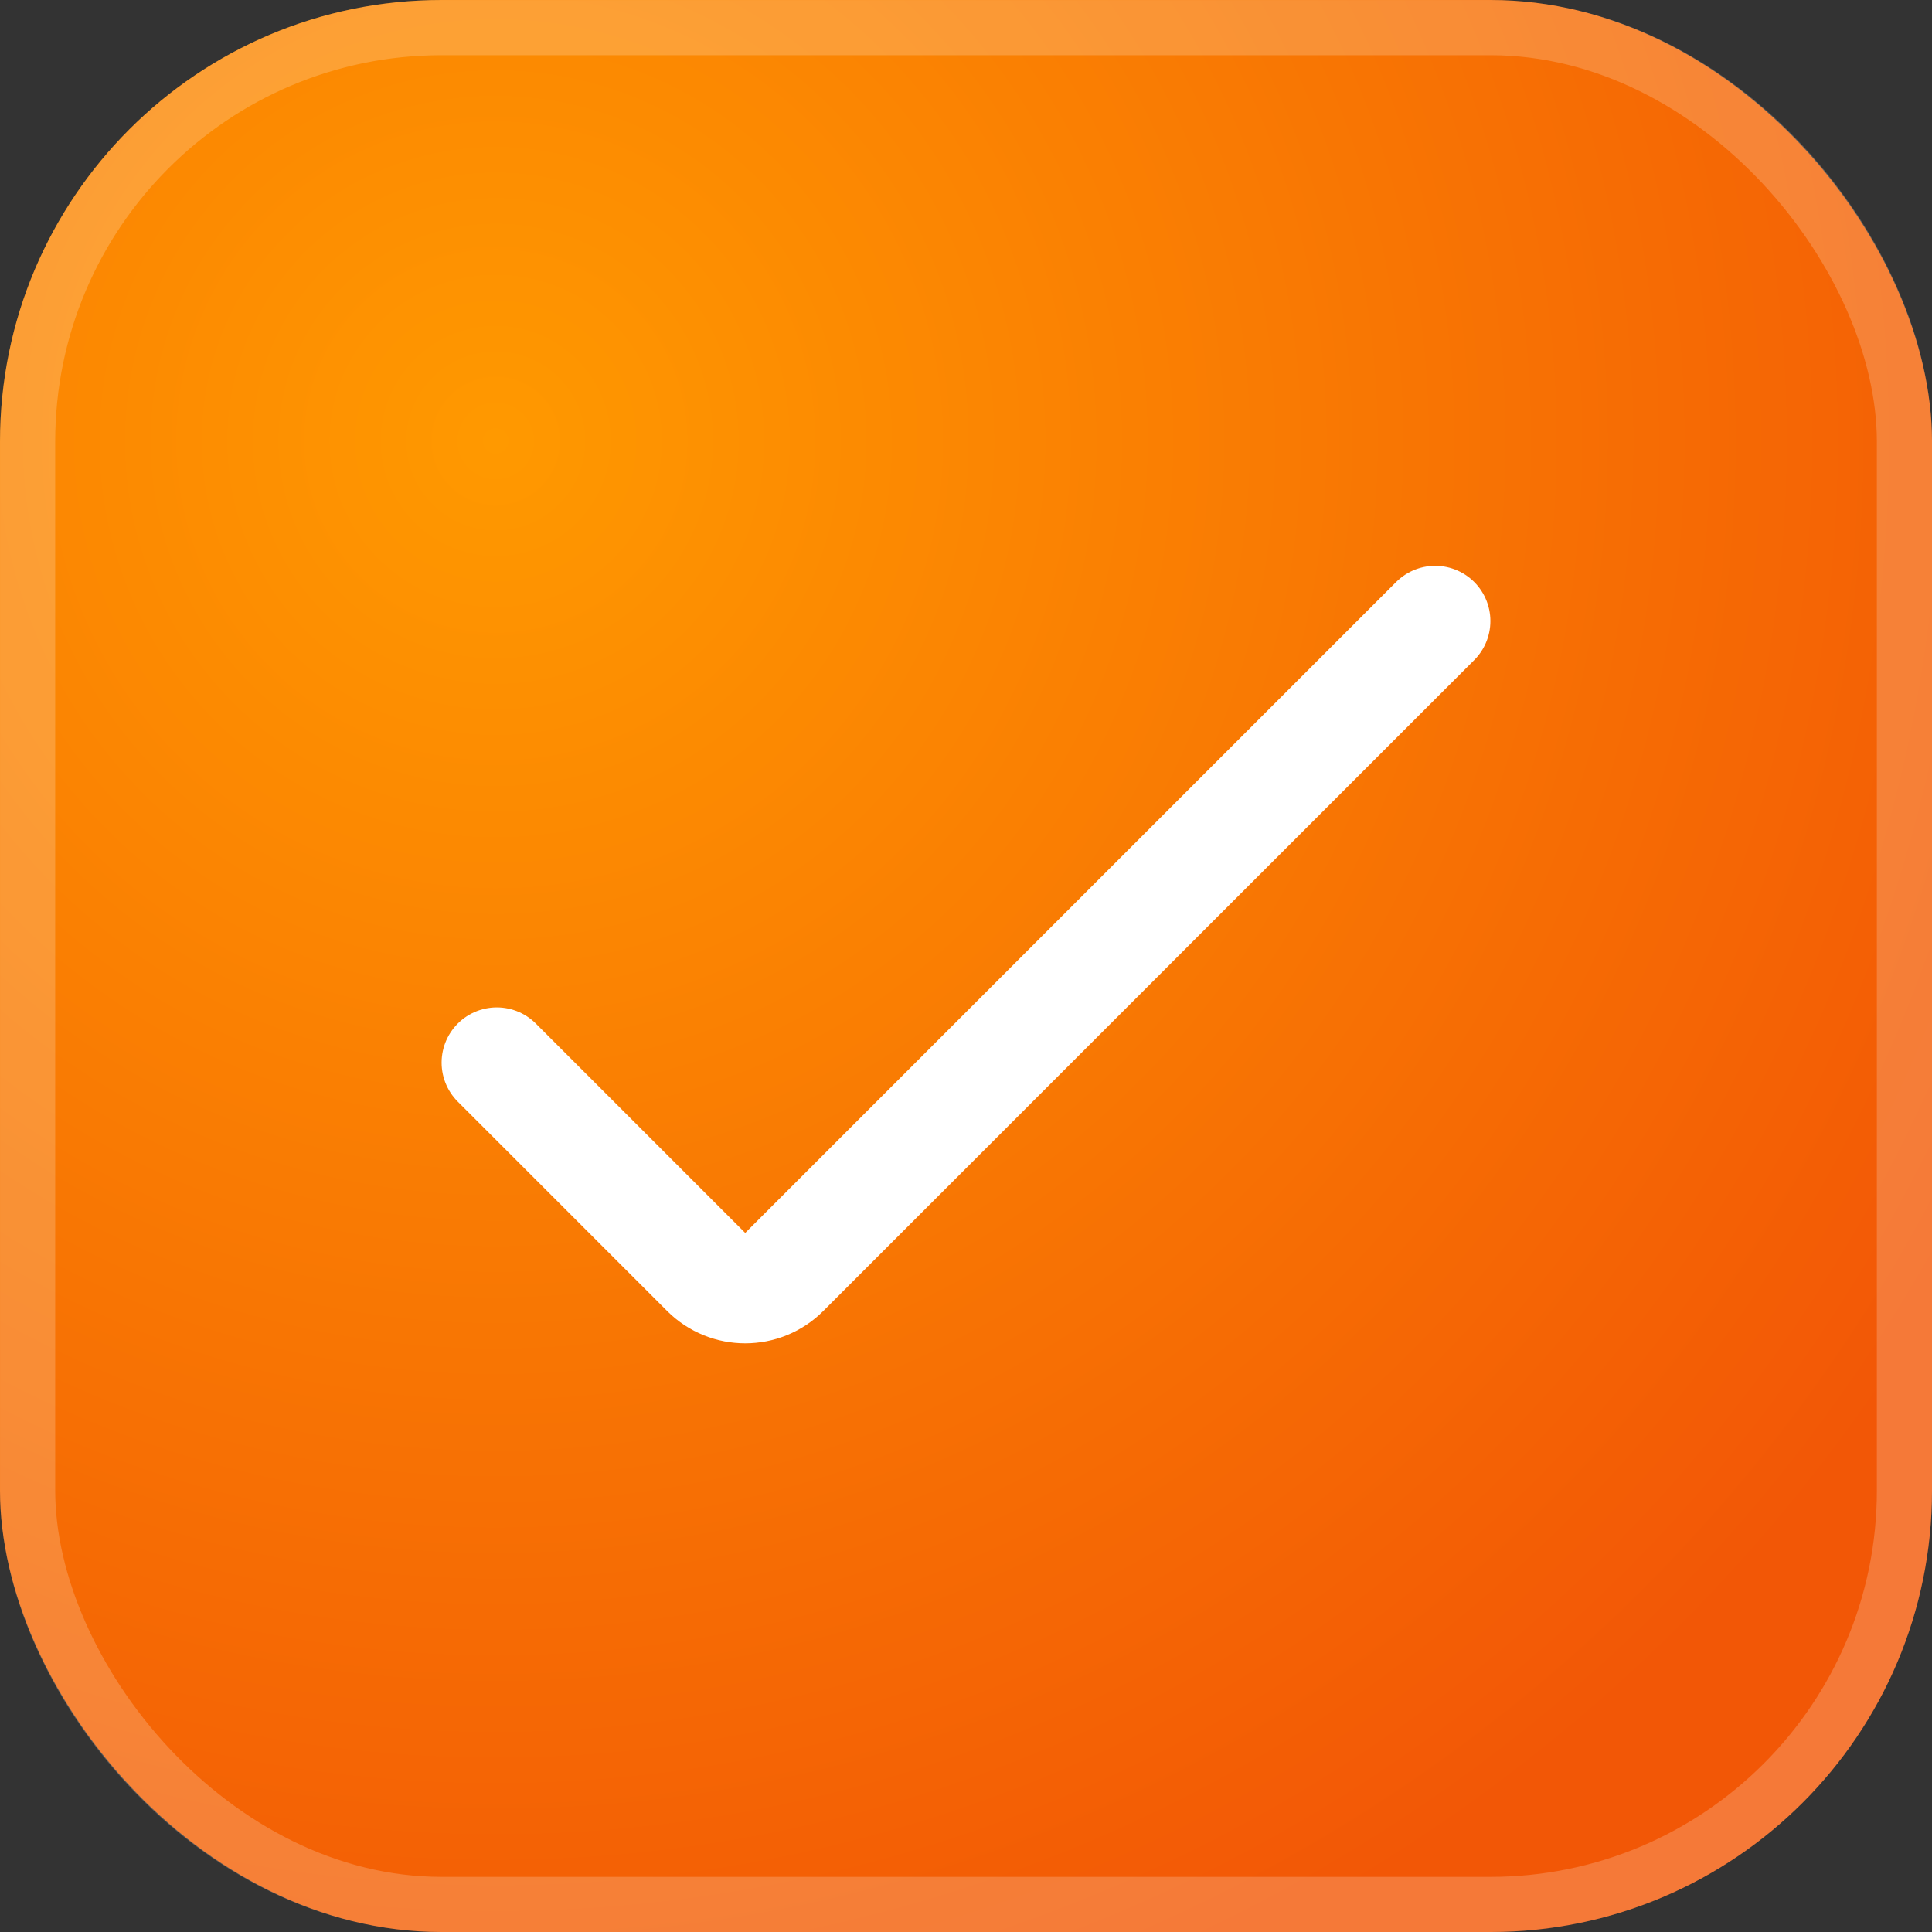
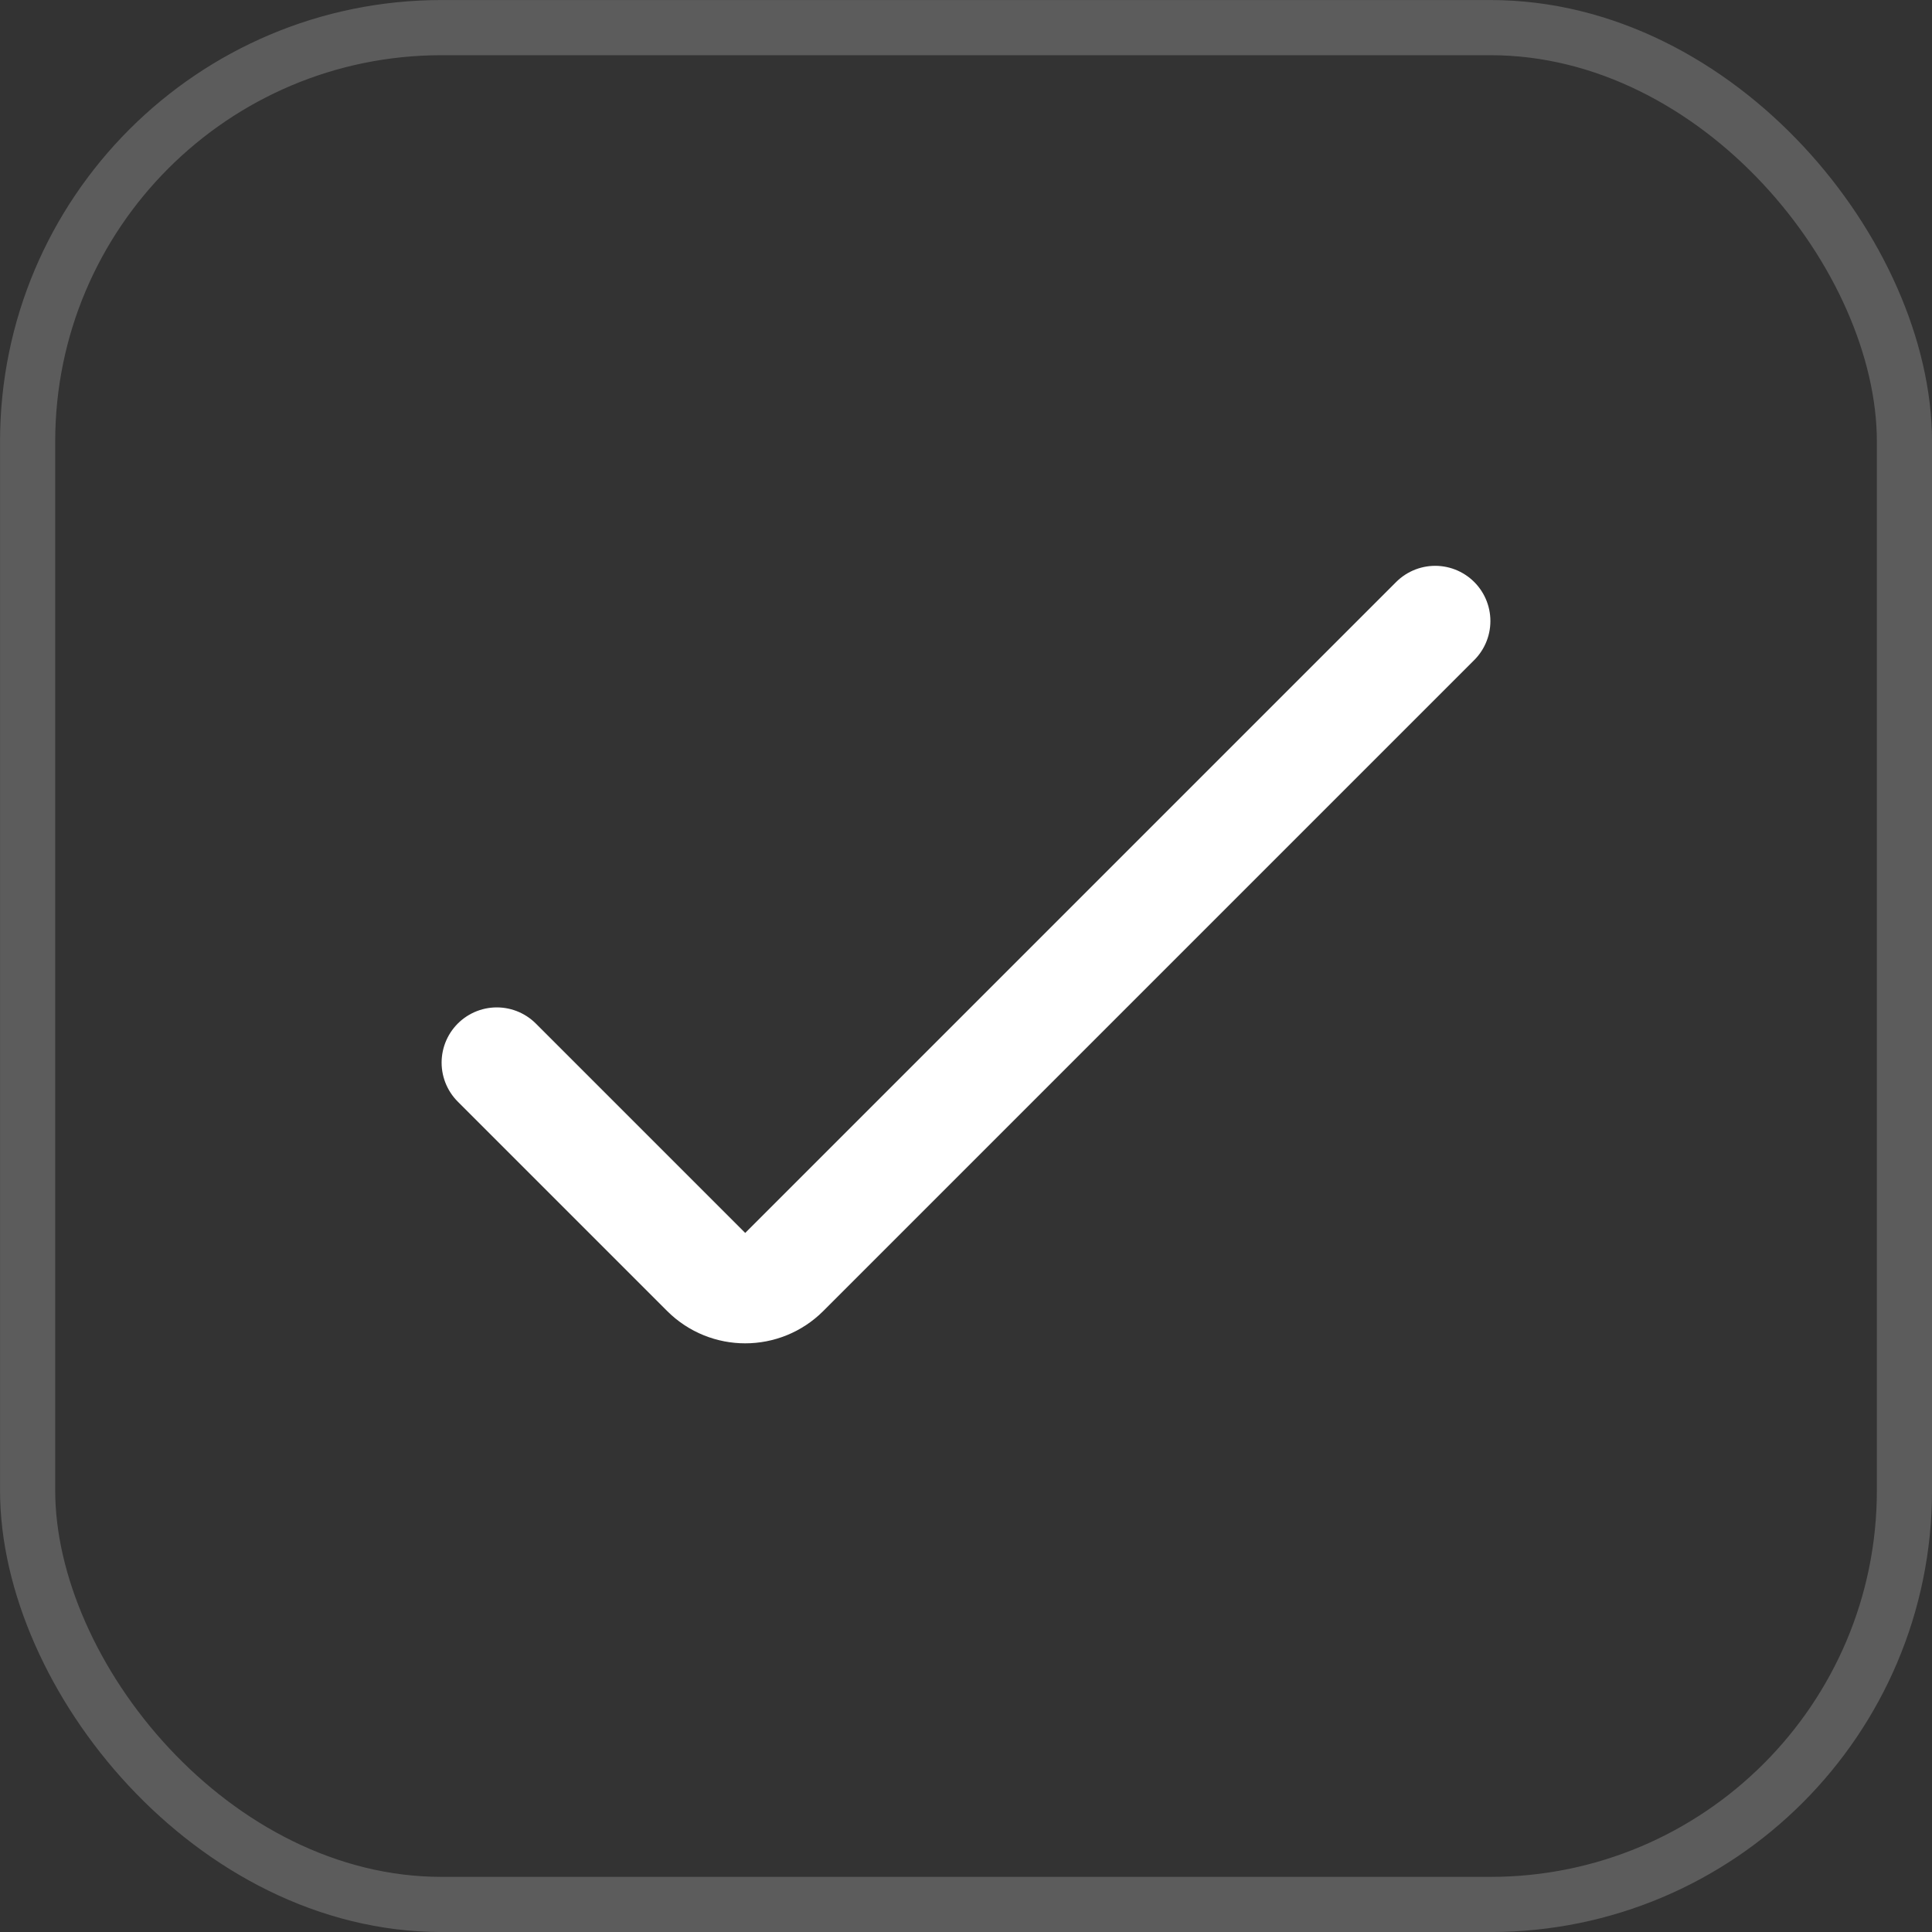
<svg xmlns="http://www.w3.org/2000/svg" width="27" height="27" viewBox="0 0 27 27" fill="none">
  <rect x="0" y="0" width="27" height="27" fill="#333333" stroke="none" />
-   <rect width="27" height="27" rx="6.171" fill="url(#paint0_radial_4059_480)" />
  <rect x="0.386" y="0.386" width="26.229" height="26.229" rx="5.786" stroke="white" stroke-opacity="0.2" stroke-width="0.771" />
  <path d="M6.943 14.85L9.869 17.776C10.17 18.077 10.659 18.077 10.96 17.776L20.057 8.679" stroke="white" stroke-width="1.543" stroke-linecap="round" />
  <defs>
    <radialGradient id="paint0_radial_4059_480" cx="0" cy="0" r="1" gradientUnits="userSpaceOnUse" gradientTransform="translate(6.943 6.171) rotate(88.122) scale(23.541)">
      <stop stop-color="#FF9900" />
      <stop offset="1" stop-color="#F25706" />
    </radialGradient>
  </defs>
</svg>